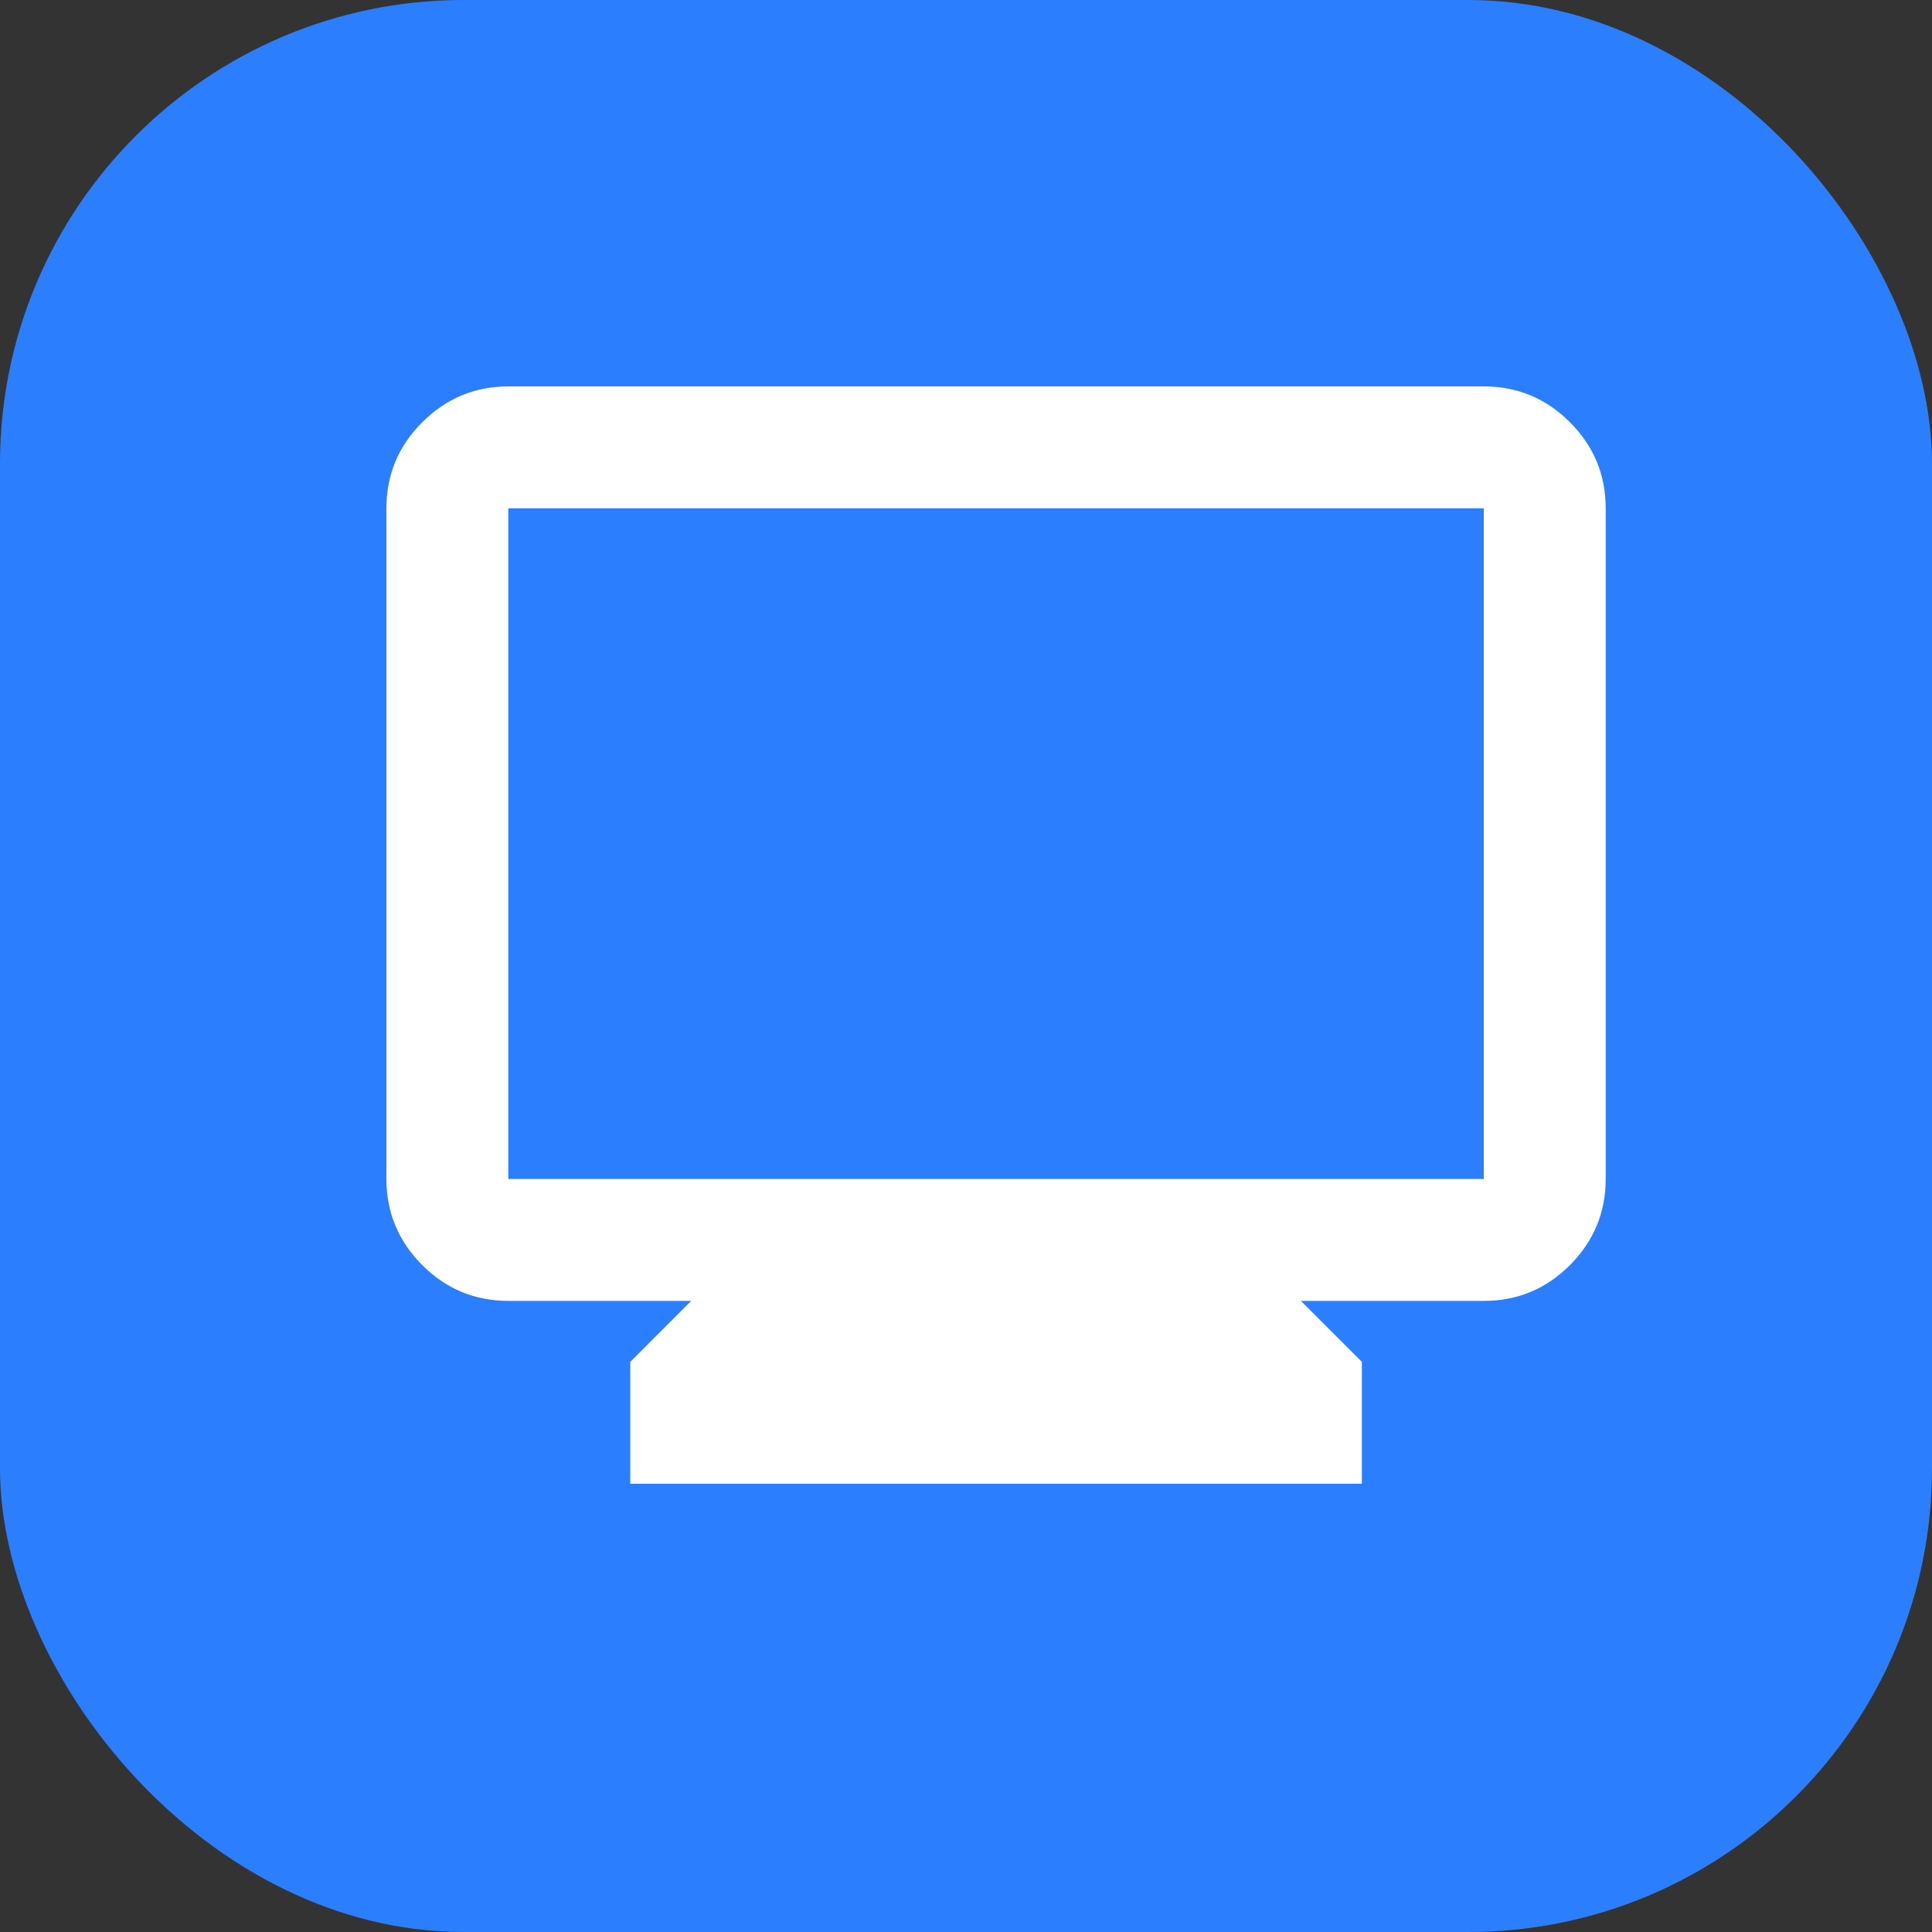
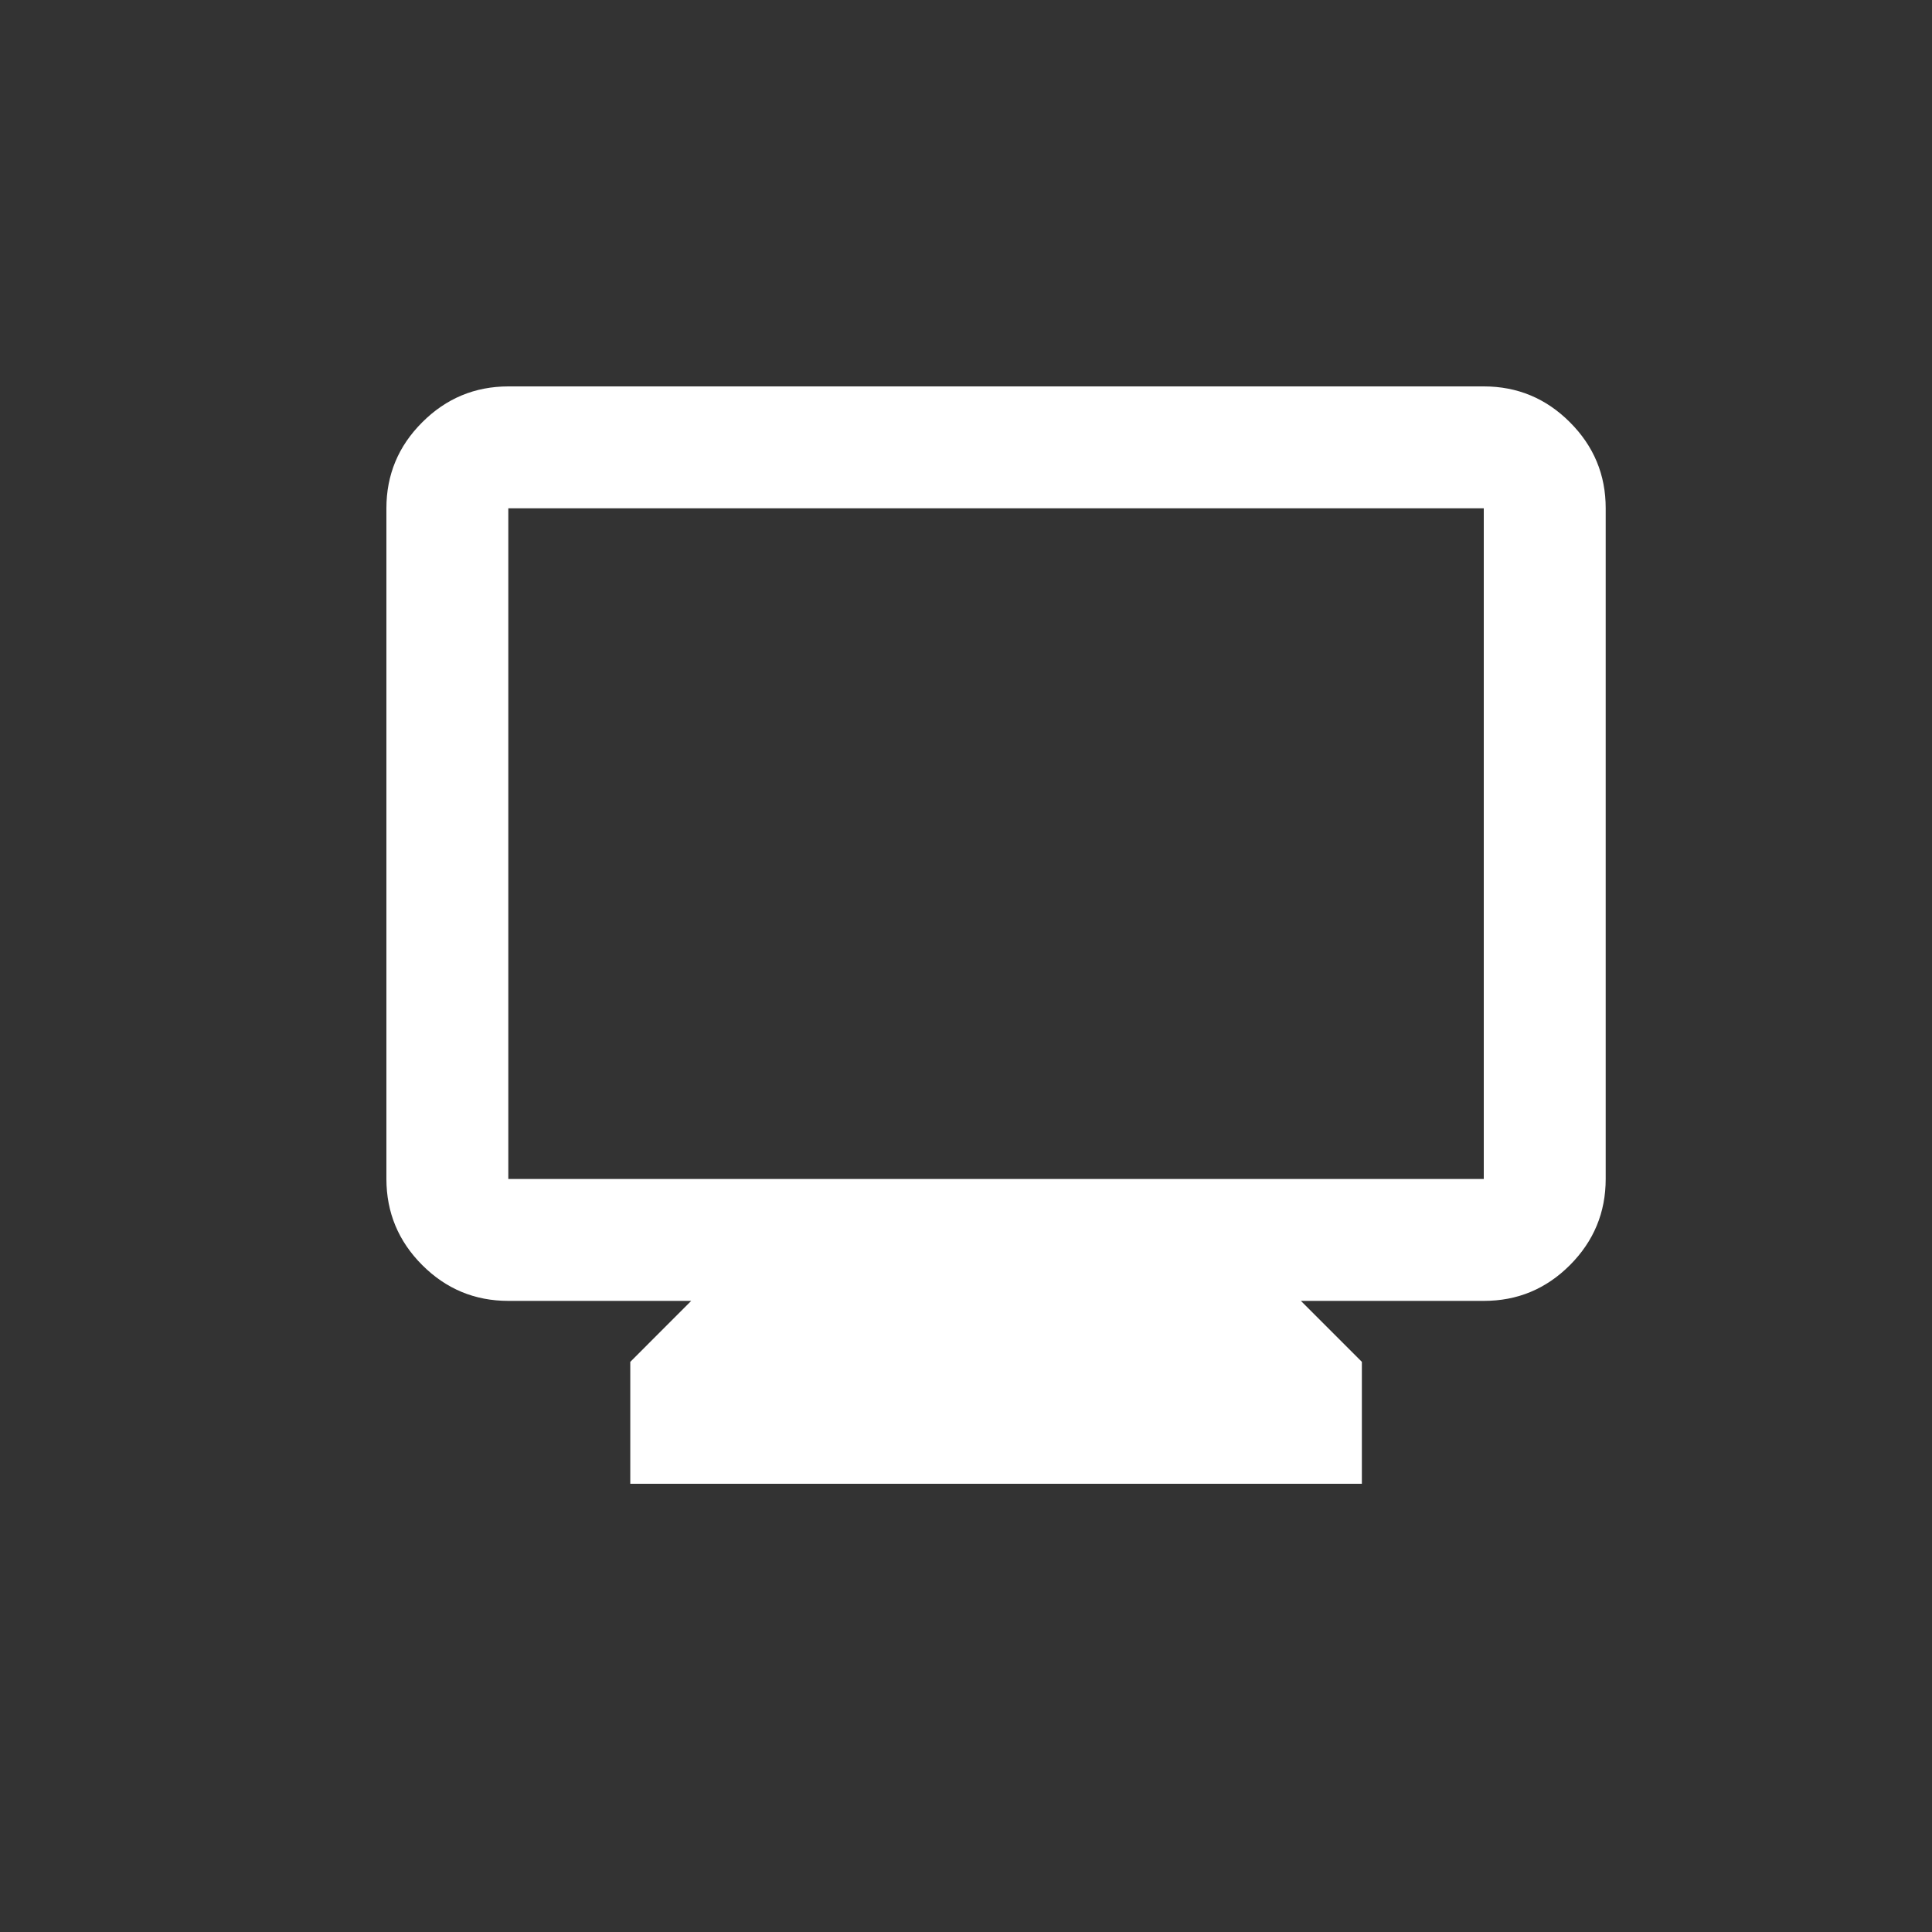
<svg xmlns="http://www.w3.org/2000/svg" width="39" height="39" viewBox="0 0 39 39" fill="none">
  <rect x="0" y="0" width="39" height="39" fill="#333333" stroke="none" />
-   <rect width="39" height="39" rx="9.36" fill="#2B7FFF" />
  <path d="M12.723 29.952V27.491L13.953 26.26H10.261C9.584 26.26 9.005 26.019 8.524 25.538C8.042 25.056 7.801 24.476 7.8 23.799V10.261C7.8 9.585 8.041 9.005 8.524 8.524C9.006 8.042 9.585 7.801 10.261 7.8H29.952C30.629 7.8 31.209 8.041 31.691 8.524C32.173 9.006 32.414 9.585 32.413 10.261V23.799C32.413 24.476 32.172 25.055 31.691 25.538C31.209 26.02 30.63 26.261 29.952 26.26H26.26L27.491 27.491V29.952H12.723ZM10.261 23.799H29.952V10.261H10.261V23.799Z" fill="white" />
</svg>